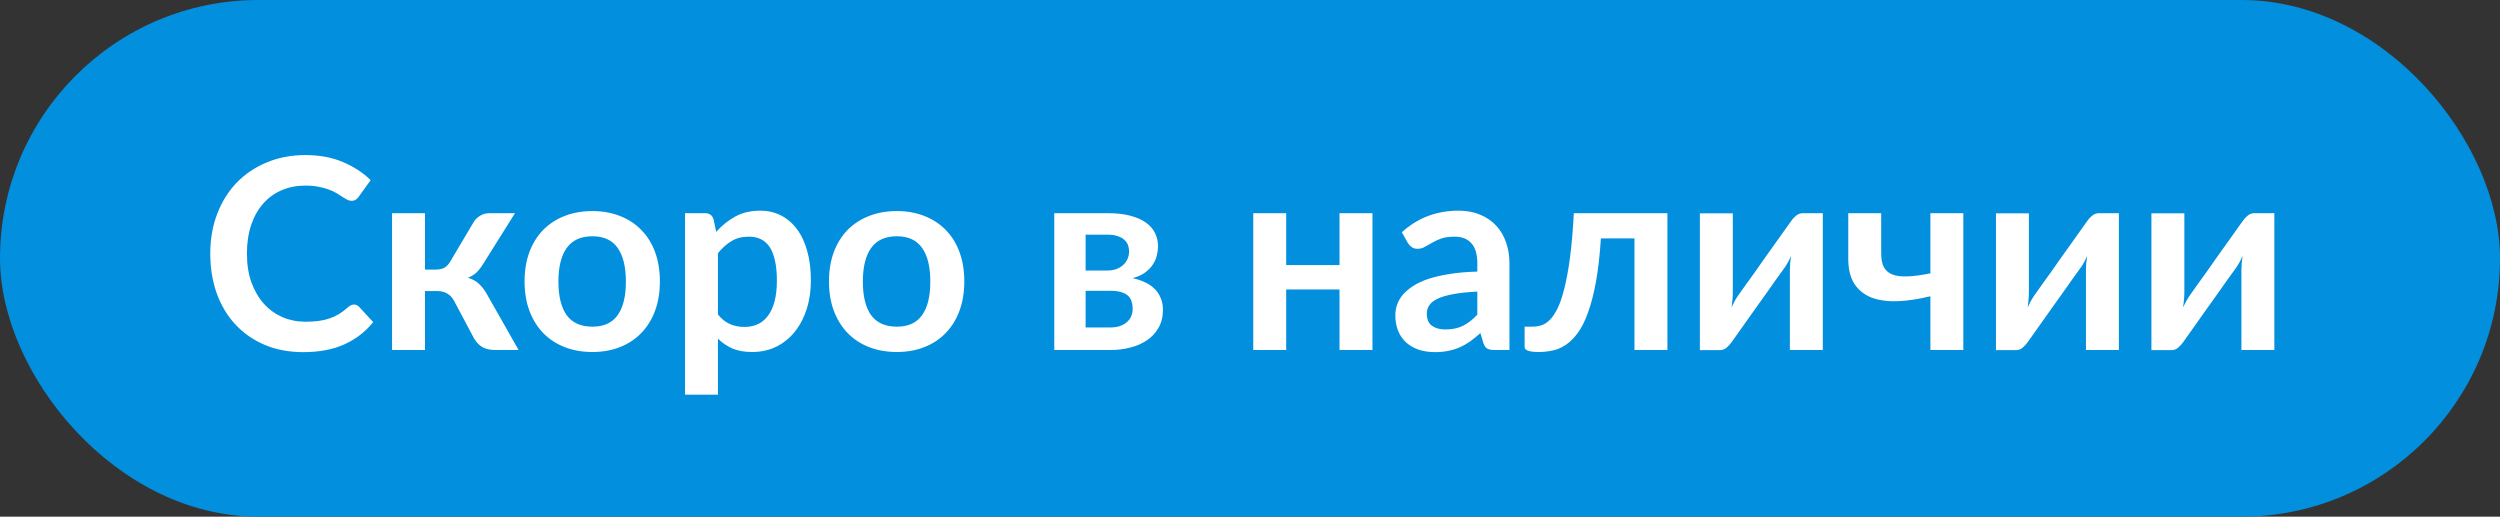
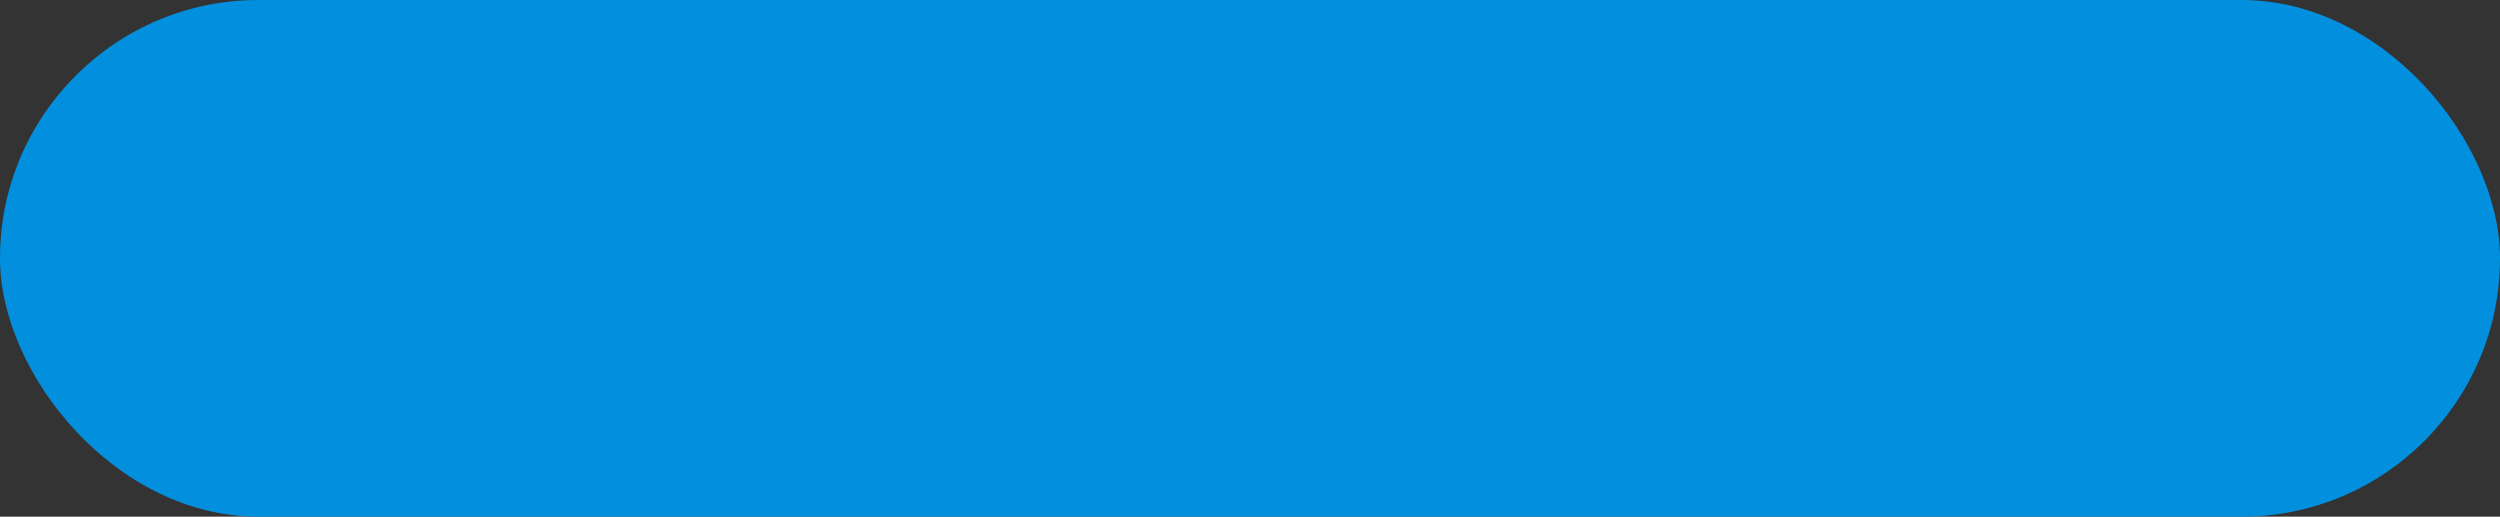
<svg xmlns="http://www.w3.org/2000/svg" width="150" height="31" viewBox="0 0 150 31" fill="none">
  <rect x="0" y="0" width="150" height="31" fill="#333333" stroke="none" />
  <rect width="150" height="31" rx="15.5" fill="#028FDE" />
-   <path d="M21.232 18.272C21.349 18.272 21.453 18.317 21.544 18.408L22.392 19.328C21.923 19.909 21.344 20.355 20.656 20.664C19.973 20.973 19.152 21.128 18.192 21.128C17.333 21.128 16.56 20.981 15.872 20.688C15.189 20.395 14.605 19.987 14.12 19.464C13.635 18.941 13.261 18.317 13 17.592C12.744 16.867 12.616 16.075 12.616 15.216C12.616 14.347 12.755 13.552 13.032 12.832C13.309 12.107 13.699 11.483 14.2 10.96C14.707 10.437 15.309 10.032 16.008 9.744C16.707 9.451 17.48 9.304 18.328 9.304C19.171 9.304 19.917 9.443 20.568 9.72C21.224 9.997 21.781 10.36 22.24 10.808L21.52 11.808C21.477 11.872 21.421 11.928 21.352 11.976C21.288 12.024 21.197 12.048 21.08 12.048C21 12.048 20.917 12.027 20.832 11.984C20.747 11.936 20.653 11.88 20.552 11.816C20.451 11.747 20.333 11.672 20.2 11.592C20.067 11.512 19.912 11.44 19.736 11.376C19.56 11.307 19.355 11.251 19.12 11.208C18.891 11.16 18.624 11.136 18.32 11.136C17.803 11.136 17.328 11.229 16.896 11.416C16.469 11.597 16.101 11.864 15.792 12.216C15.483 12.563 15.243 12.989 15.072 13.496C14.901 13.997 14.816 14.571 14.816 15.216C14.816 15.867 14.907 16.445 15.088 16.952C15.275 17.459 15.525 17.885 15.84 18.232C16.155 18.579 16.525 18.845 16.952 19.032C17.379 19.213 17.837 19.304 18.328 19.304C18.621 19.304 18.885 19.288 19.12 19.256C19.36 19.224 19.579 19.173 19.776 19.104C19.979 19.035 20.168 18.947 20.344 18.84C20.525 18.728 20.704 18.592 20.88 18.432C20.933 18.384 20.989 18.347 21.048 18.32C21.107 18.288 21.168 18.272 21.232 18.272ZM28.427 13.312C28.523 13.157 28.654 13.032 28.819 12.936C28.984 12.84 29.16 12.792 29.347 12.792H30.899L28.987 15.84C28.854 16.053 28.718 16.227 28.579 16.36C28.44 16.488 28.272 16.589 28.075 16.664C28.341 16.744 28.56 16.864 28.731 17.024C28.901 17.179 29.056 17.376 29.195 17.616L31.115 21H29.747C29.4 21 29.131 20.941 28.939 20.824C28.747 20.707 28.584 20.539 28.451 20.32L27.243 18.048C27.136 17.851 26.997 17.704 26.827 17.608C26.662 17.512 26.467 17.464 26.243 17.464H25.499V21H23.523V12.792H25.499V16.176H26.139C26.363 16.176 26.541 16.136 26.675 16.056C26.814 15.971 26.931 15.843 27.027 15.672L28.427 13.312ZM35.545 12.664C36.154 12.664 36.706 12.763 37.202 12.96C37.703 13.157 38.13 13.437 38.481 13.8C38.839 14.163 39.114 14.605 39.306 15.128C39.498 15.651 39.593 16.235 39.593 16.88C39.593 17.531 39.498 18.117 39.306 18.64C39.114 19.163 38.839 19.608 38.481 19.976C38.13 20.344 37.703 20.627 37.202 20.824C36.706 21.021 36.154 21.12 35.545 21.12C34.932 21.12 34.375 21.021 33.873 20.824C33.372 20.627 32.943 20.344 32.586 19.976C32.233 19.608 31.959 19.163 31.762 18.64C31.57 18.117 31.474 17.531 31.474 16.88C31.474 16.235 31.57 15.651 31.762 15.128C31.959 14.605 32.233 14.163 32.586 13.8C32.943 13.437 33.372 13.157 33.873 12.96C34.375 12.763 34.932 12.664 35.545 12.664ZM35.545 19.6C36.228 19.6 36.732 19.371 37.057 18.912C37.388 18.453 37.553 17.781 37.553 16.896C37.553 16.011 37.388 15.336 37.057 14.872C36.732 14.408 36.228 14.176 35.545 14.176C34.852 14.176 34.337 14.411 34.002 14.88C33.671 15.344 33.505 16.016 33.505 16.896C33.505 17.776 33.671 18.448 34.002 18.912C34.337 19.371 34.852 19.6 35.545 19.6ZM43.077 18.872C43.301 19.144 43.544 19.336 43.805 19.448C44.072 19.56 44.36 19.616 44.669 19.616C44.968 19.616 45.237 19.56 45.477 19.448C45.717 19.336 45.92 19.165 46.085 18.936C46.256 18.707 46.386 18.419 46.477 18.072C46.568 17.72 46.613 17.307 46.613 16.832C46.613 16.352 46.573 15.947 46.493 15.616C46.418 15.28 46.309 15.008 46.165 14.8C46.021 14.592 45.845 14.44 45.637 14.344C45.434 14.248 45.202 14.2 44.941 14.2C44.53 14.2 44.181 14.288 43.893 14.464C43.605 14.635 43.333 14.877 43.077 15.192V18.872ZM42.973 13.912C43.309 13.533 43.69 13.227 44.117 12.992C44.544 12.757 45.045 12.64 45.621 12.64C46.069 12.64 46.477 12.733 46.845 12.92C47.218 13.107 47.538 13.379 47.805 13.736C48.077 14.088 48.285 14.525 48.429 15.048C48.578 15.565 48.653 16.16 48.653 16.832C48.653 17.445 48.57 18.013 48.405 18.536C48.24 19.059 48.002 19.512 47.693 19.896C47.389 20.28 47.018 20.581 46.581 20.8C46.149 21.013 45.664 21.12 45.125 21.12C44.666 21.12 44.274 21.051 43.949 20.912C43.624 20.768 43.333 20.571 43.077 20.32V23.68H41.101V12.792H42.309C42.565 12.792 42.733 12.912 42.813 13.152L42.973 13.912ZM53.811 12.664C54.419 12.664 54.971 12.763 55.467 12.96C55.968 13.157 56.395 13.437 56.747 13.8C57.105 14.163 57.379 14.605 57.571 15.128C57.763 15.651 57.859 16.235 57.859 16.88C57.859 17.531 57.763 18.117 57.571 18.64C57.379 19.163 57.105 19.608 56.747 19.976C56.395 20.344 55.968 20.627 55.467 20.824C54.971 21.021 54.419 21.12 53.811 21.12C53.198 21.12 52.641 21.021 52.139 20.824C51.638 20.627 51.209 20.344 50.851 19.976C50.499 19.608 50.224 19.163 50.027 18.64C49.835 18.117 49.739 17.531 49.739 16.88C49.739 16.235 49.835 15.651 50.027 15.128C50.224 14.605 50.499 14.163 50.851 13.8C51.209 13.437 51.638 13.157 52.139 12.96C52.641 12.763 53.198 12.664 53.811 12.664ZM53.811 19.6C54.494 19.6 54.998 19.371 55.323 18.912C55.654 18.453 55.819 17.781 55.819 16.896C55.819 16.011 55.654 15.336 55.323 14.872C54.998 14.408 54.494 14.176 53.811 14.176C53.118 14.176 52.603 14.411 52.267 14.88C51.937 15.344 51.771 16.016 51.771 16.896C51.771 17.776 51.937 18.448 52.267 18.912C52.603 19.371 53.118 19.6 53.811 19.6ZM66.609 19.648C67.025 19.648 67.353 19.547 67.593 19.344C67.839 19.141 67.961 18.864 67.961 18.512C67.961 18.363 67.94 18.224 67.897 18.096C67.86 17.963 67.791 17.848 67.689 17.752C67.588 17.656 67.449 17.581 67.273 17.528C67.103 17.475 66.884 17.448 66.617 17.448H65.137V19.648H66.609ZM65.137 14.08V16.232H66.433C66.625 16.232 66.801 16.205 66.961 16.152C67.121 16.093 67.26 16.013 67.377 15.912C67.495 15.805 67.585 15.683 67.649 15.544C67.713 15.4 67.745 15.243 67.745 15.072C67.745 14.949 67.724 14.829 67.681 14.712C67.639 14.589 67.567 14.483 67.465 14.392C67.364 14.296 67.228 14.221 67.057 14.168C66.892 14.109 66.684 14.08 66.433 14.08H65.137ZM66.489 12.792C67.007 12.792 67.452 12.843 67.825 12.944C68.204 13.045 68.516 13.184 68.761 13.36C69.007 13.536 69.188 13.747 69.305 13.992C69.423 14.232 69.481 14.493 69.481 14.776C69.481 14.952 69.457 15.136 69.409 15.328C69.367 15.515 69.287 15.696 69.169 15.872C69.057 16.048 68.903 16.208 68.705 16.352C68.508 16.496 68.257 16.608 67.953 16.688C68.225 16.747 68.473 16.829 68.697 16.936C68.921 17.037 69.113 17.168 69.273 17.328C69.433 17.483 69.556 17.667 69.641 17.88C69.732 18.088 69.777 18.323 69.777 18.584C69.777 19 69.689 19.36 69.513 19.664C69.343 19.968 69.111 20.219 68.817 20.416C68.529 20.613 68.193 20.76 67.809 20.856C67.431 20.952 67.033 21 66.617 21H63.257V12.792H66.489ZM82.347 12.792V21H80.371V17.368H77.171V21H75.195V12.792H77.171V15.904H80.371V12.792H82.347ZM88.64 17.496C88.07 17.523 87.59 17.573 87.2 17.648C86.811 17.717 86.499 17.808 86.264 17.92C86.029 18.032 85.862 18.163 85.76 18.312C85.659 18.461 85.608 18.624 85.608 18.8C85.608 19.147 85.71 19.395 85.912 19.544C86.12 19.693 86.389 19.768 86.72 19.768C87.126 19.768 87.475 19.696 87.768 19.552C88.067 19.403 88.358 19.179 88.64 18.88V17.496ZM84.112 13.936C85.056 13.072 86.192 12.64 87.52 12.64C88 12.64 88.43 12.72 88.808 12.88C89.187 13.035 89.507 13.253 89.768 13.536C90.029 13.813 90.227 14.147 90.36 14.536C90.499 14.925 90.568 15.352 90.568 15.816V21H89.672C89.486 21 89.341 20.973 89.24 20.92C89.139 20.861 89.059 20.747 89 20.576L88.824 19.984C88.616 20.171 88.413 20.336 88.216 20.48C88.019 20.619 87.814 20.736 87.6 20.832C87.387 20.928 87.157 21 86.912 21.048C86.672 21.101 86.406 21.128 86.112 21.128C85.766 21.128 85.445 21.083 85.152 20.992C84.859 20.896 84.606 20.755 84.392 20.568C84.179 20.381 84.013 20.149 83.896 19.872C83.779 19.595 83.72 19.272 83.72 18.904C83.72 18.696 83.755 18.491 83.824 18.288C83.894 18.08 84.005 17.883 84.16 17.696C84.32 17.509 84.525 17.333 84.776 17.168C85.027 17.003 85.334 16.859 85.696 16.736C86.064 16.613 86.491 16.515 86.976 16.44C87.462 16.36 88.016 16.312 88.64 16.296V15.816C88.64 15.267 88.523 14.861 88.288 14.6C88.053 14.333 87.715 14.2 87.272 14.2C86.952 14.2 86.686 14.237 86.472 14.312C86.264 14.387 86.08 14.472 85.92 14.568C85.76 14.659 85.614 14.741 85.48 14.816C85.352 14.891 85.208 14.928 85.048 14.928C84.909 14.928 84.792 14.893 84.696 14.824C84.6 14.749 84.523 14.664 84.464 14.568L84.112 13.936ZM100.045 21H98.069V14.304H96.053C95.989 15.312 95.891 16.181 95.757 16.912C95.624 17.637 95.464 18.253 95.277 18.76C95.096 19.267 94.891 19.675 94.661 19.984C94.437 20.288 94.197 20.525 93.941 20.696C93.685 20.867 93.421 20.979 93.149 21.032C92.877 21.091 92.603 21.12 92.325 21.12C92.032 21.12 91.816 21.093 91.677 21.04C91.544 20.992 91.477 20.923 91.477 20.832V19.6H91.949C92.125 19.6 92.301 19.573 92.477 19.52C92.653 19.467 92.824 19.357 92.989 19.192C93.154 19.027 93.312 18.792 93.461 18.488C93.611 18.179 93.746 17.773 93.869 17.272C93.997 16.765 94.109 16.147 94.205 15.416C94.301 14.685 94.376 13.811 94.429 12.792H100.045V21ZM109.368 12.792V21H107.392V16.208C107.392 16.085 107.397 15.952 107.408 15.808C107.424 15.659 107.442 15.509 107.464 15.36C107.357 15.605 107.24 15.821 107.112 16.008C107.101 16.019 107.048 16.093 106.952 16.232C106.856 16.365 106.73 16.539 106.576 16.752C106.426 16.965 106.256 17.208 106.064 17.48C105.872 17.747 105.677 18.019 105.48 18.296C105.016 18.952 104.49 19.693 103.904 20.52C103.829 20.632 103.73 20.741 103.608 20.848C103.49 20.955 103.354 21.008 103.2 21.008H101.992V12.8H103.968V17.592C103.968 17.715 103.96 17.851 103.944 18C103.933 18.144 103.917 18.291 103.896 18.44C104.013 18.179 104.13 17.963 104.248 17.792C104.253 17.781 104.304 17.709 104.4 17.576C104.496 17.443 104.618 17.269 104.768 17.056C104.922 16.843 105.096 16.603 105.288 16.336C105.48 16.064 105.674 15.787 105.872 15.504C106.336 14.848 106.864 14.107 107.456 13.28C107.53 13.163 107.629 13.053 107.752 12.952C107.874 12.845 108.013 12.792 108.168 12.792H109.368ZM117.8 12.792V21H115.824V17.776C115.12 17.947 114.466 18.045 113.864 18.072C113.261 18.093 112.738 18.021 112.296 17.856C111.858 17.685 111.514 17.411 111.264 17.032C111.018 16.653 110.896 16.149 110.896 15.52V12.792H112.872V15.216C112.872 15.552 112.925 15.824 113.032 16.032C113.144 16.235 113.317 16.381 113.552 16.472C113.792 16.563 114.098 16.6 114.472 16.584C114.845 16.568 115.296 16.507 115.824 16.4V12.792H117.8ZM127.133 12.792V21H125.157V16.208C125.157 16.085 125.163 15.952 125.173 15.808C125.189 15.659 125.208 15.509 125.229 15.36C125.123 15.605 125.005 15.821 124.877 16.008C124.867 16.019 124.813 16.093 124.717 16.232C124.621 16.365 124.496 16.539 124.341 16.752C124.192 16.965 124.021 17.208 123.829 17.48C123.637 17.747 123.443 18.019 123.245 18.296C122.781 18.952 122.256 19.693 121.669 20.52C121.595 20.632 121.496 20.741 121.373 20.848C121.256 20.955 121.12 21.008 120.965 21.008H119.757V12.8H121.733V17.592C121.733 17.715 121.725 17.851 121.709 18C121.699 18.144 121.683 18.291 121.661 18.44C121.779 18.179 121.896 17.963 122.013 17.792C122.019 17.781 122.069 17.709 122.165 17.576C122.261 17.443 122.384 17.269 122.533 17.056C122.688 16.843 122.861 16.603 123.053 16.336C123.245 16.064 123.44 15.787 123.637 15.504C124.101 14.848 124.629 14.107 125.221 13.28C125.296 13.163 125.395 13.053 125.517 12.952C125.64 12.845 125.779 12.792 125.933 12.792H127.133ZM136.461 12.792V21H134.485V16.208C134.485 16.085 134.491 15.952 134.501 15.808C134.517 15.659 134.536 15.509 134.557 15.36C134.451 15.605 134.333 15.821 134.205 16.008C134.195 16.019 134.141 16.093 134.045 16.232C133.949 16.365 133.824 16.539 133.669 16.752C133.52 16.965 133.349 17.208 133.157 17.48C132.965 17.747 132.771 18.019 132.573 18.296C132.109 18.952 131.584 19.693 130.997 20.52C130.923 20.632 130.824 20.741 130.701 20.848C130.584 20.955 130.448 21.008 130.293 21.008H129.085V12.8H131.061V17.592C131.061 17.715 131.053 17.851 131.037 18C131.027 18.144 131.011 18.291 130.989 18.44C131.107 18.179 131.224 17.963 131.341 17.792C131.347 17.781 131.397 17.709 131.493 17.576C131.589 17.443 131.712 17.269 131.861 17.056C132.016 16.843 132.189 16.603 132.381 16.336C132.573 16.064 132.768 15.787 132.965 15.504C133.429 14.848 133.957 14.107 134.549 13.28C134.624 13.163 134.723 13.053 134.845 12.952C134.968 12.845 135.107 12.792 135.261 12.792H136.461Z" fill="white" />
</svg>